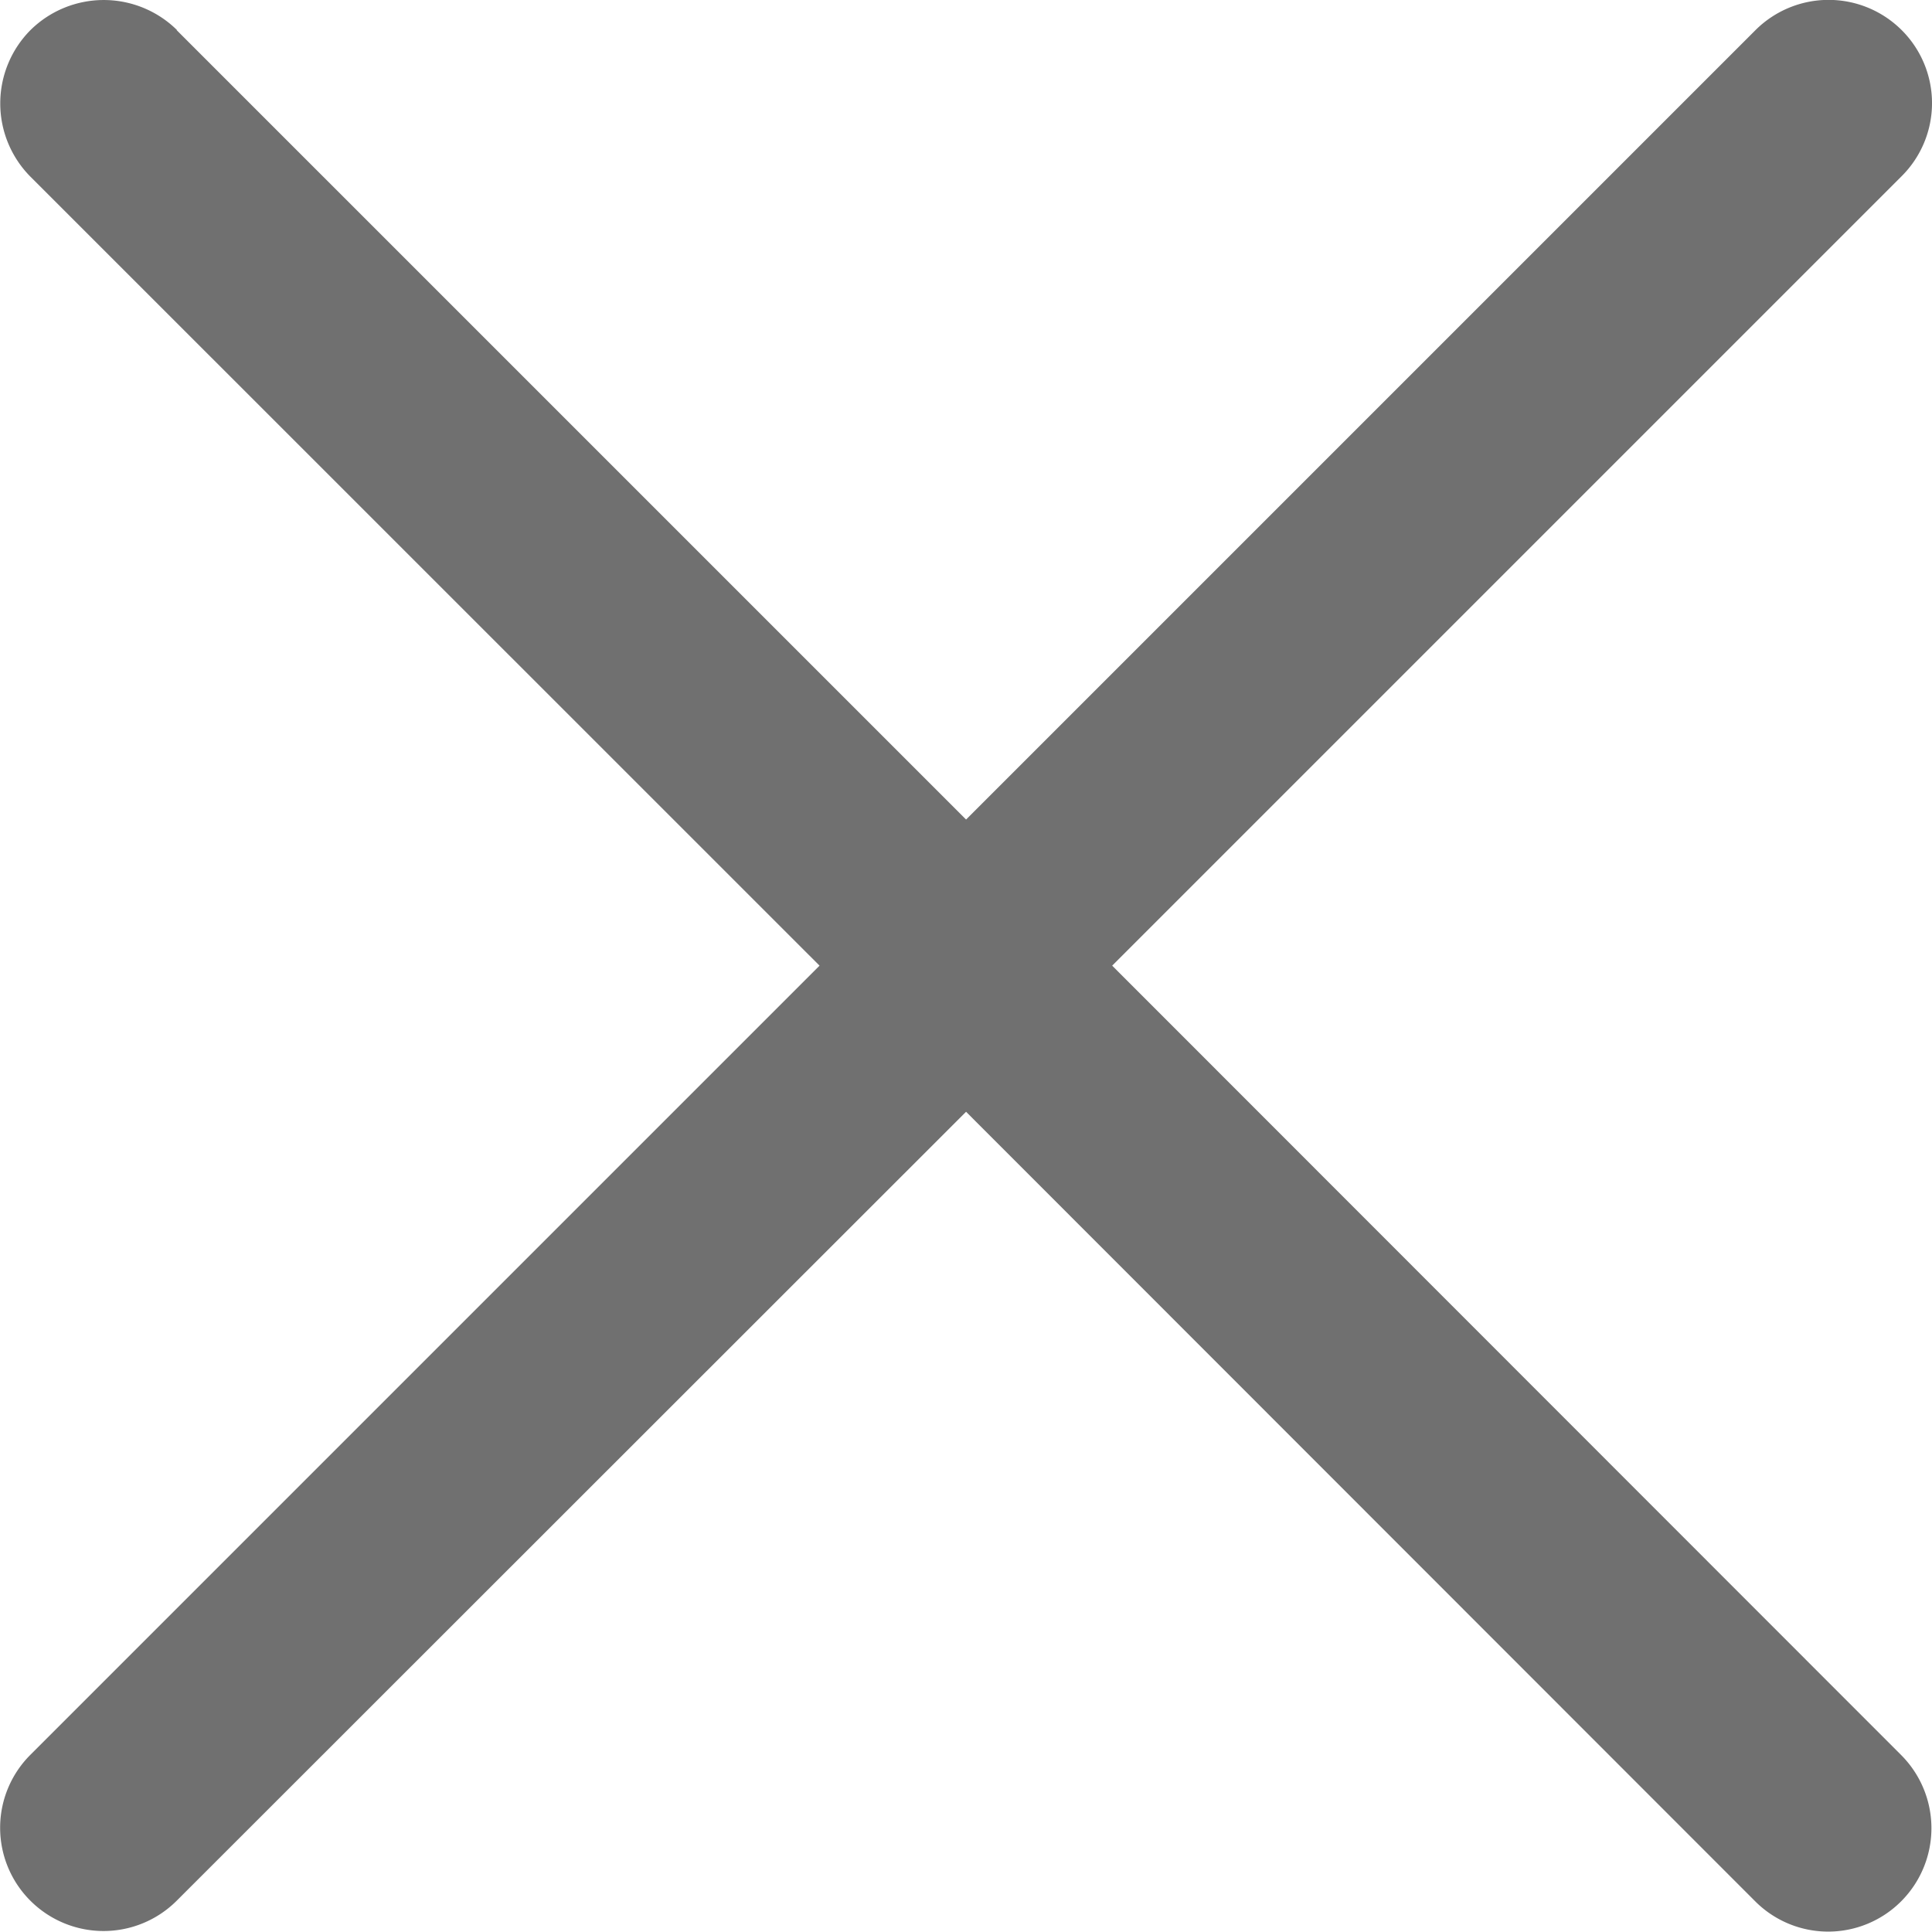
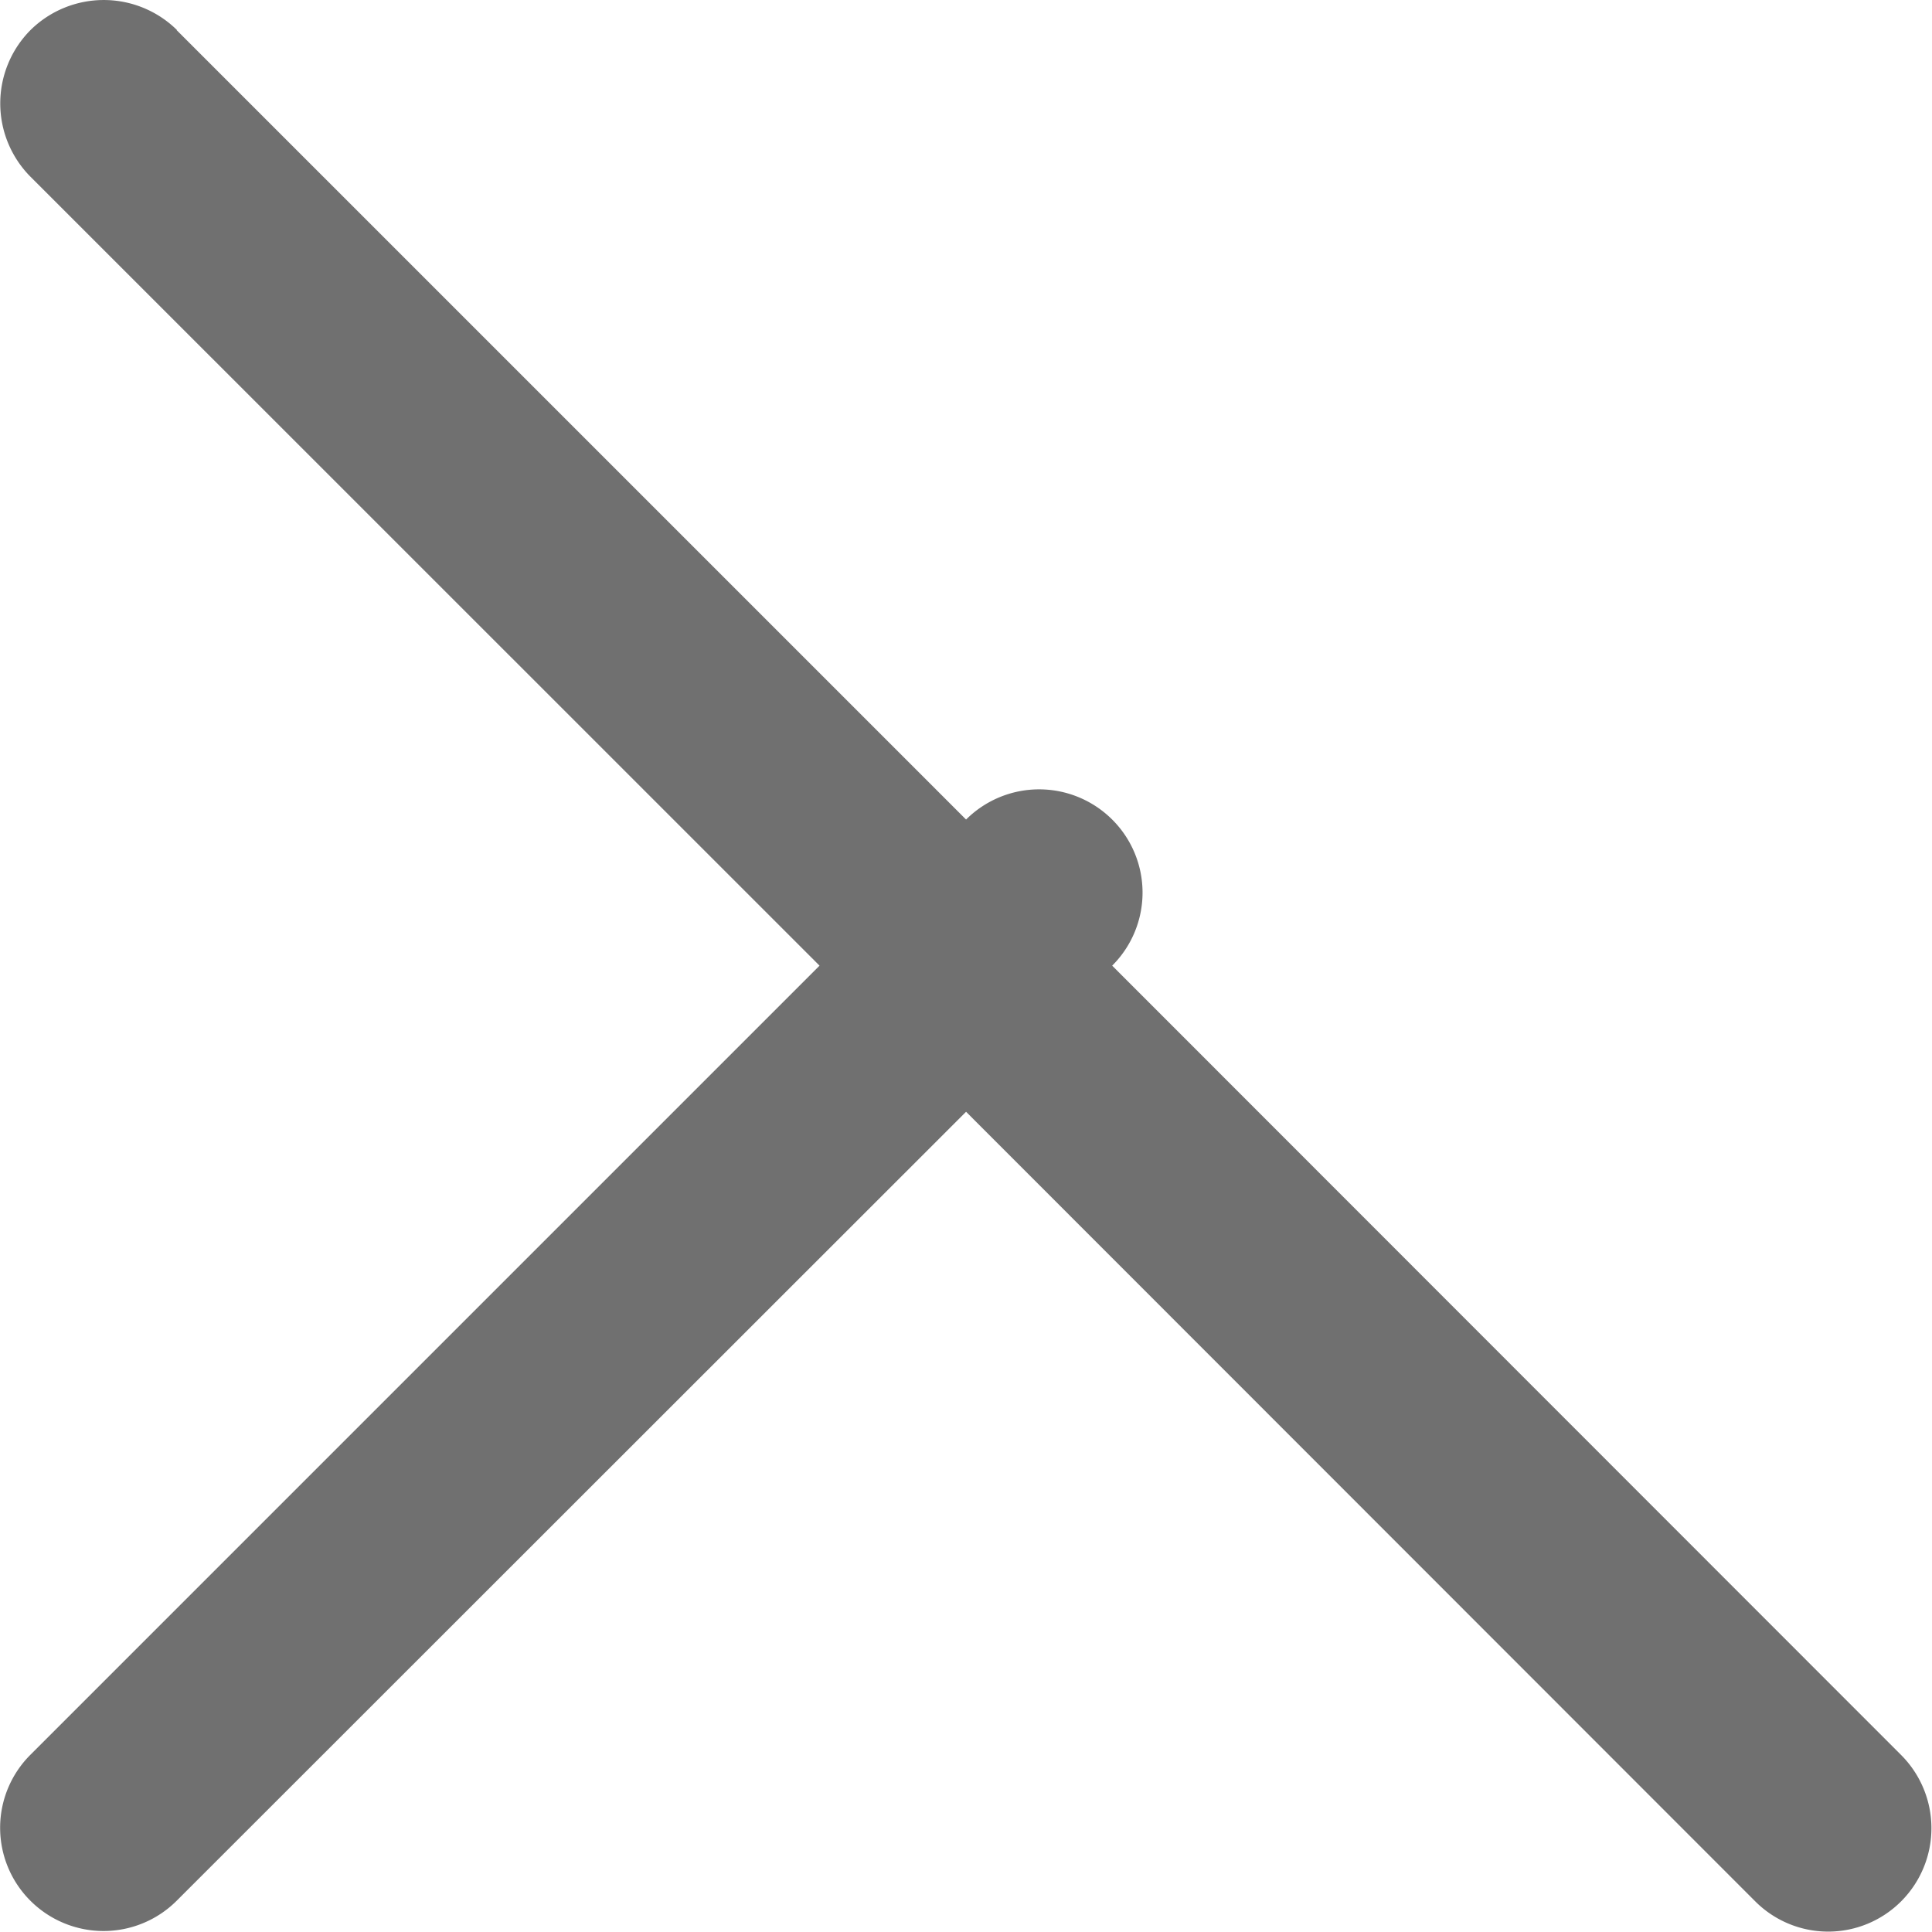
<svg xmlns="http://www.w3.org/2000/svg" width="14.003" height="14.001" viewBox="0 0 14.003 14.001">
-   <path id="Path_271" data-name="Path 271" d="M-12.719-12.781a.756.756,0,0,0-1.062,0,.754.754,0,0,0,0,1.063L-8.062-6-13.781-.281a.747.747,0,0,0,0,1.059.75.75,0,0,0,1.059,0L-7-4.941-1.281.781a.747.747,0,0,0,1.059,0,.75.75,0,0,0,0-1.059L-5.941-6l5.722-5.722a.747.747,0,0,0,0-1.059.75.75,0,0,0-1.059,0L-7-7.059l-5.722-5.722Z" transform="translate(14.002 12.999)" fill="#707070" />
+   <path id="Path_271" data-name="Path 271" d="M-12.719-12.781a.756.756,0,0,0-1.062,0,.754.754,0,0,0,0,1.063L-8.062-6-13.781-.281a.747.747,0,0,0,0,1.059.75.75,0,0,0,1.059,0L-7-4.941-1.281.781a.747.747,0,0,0,1.059,0,.75.75,0,0,0,0-1.059L-5.941-6a.747.747,0,0,0,0-1.059.75.75,0,0,0-1.059,0L-7-7.059l-5.722-5.722Z" transform="translate(14.002 12.999)" fill="#707070" />
</svg>